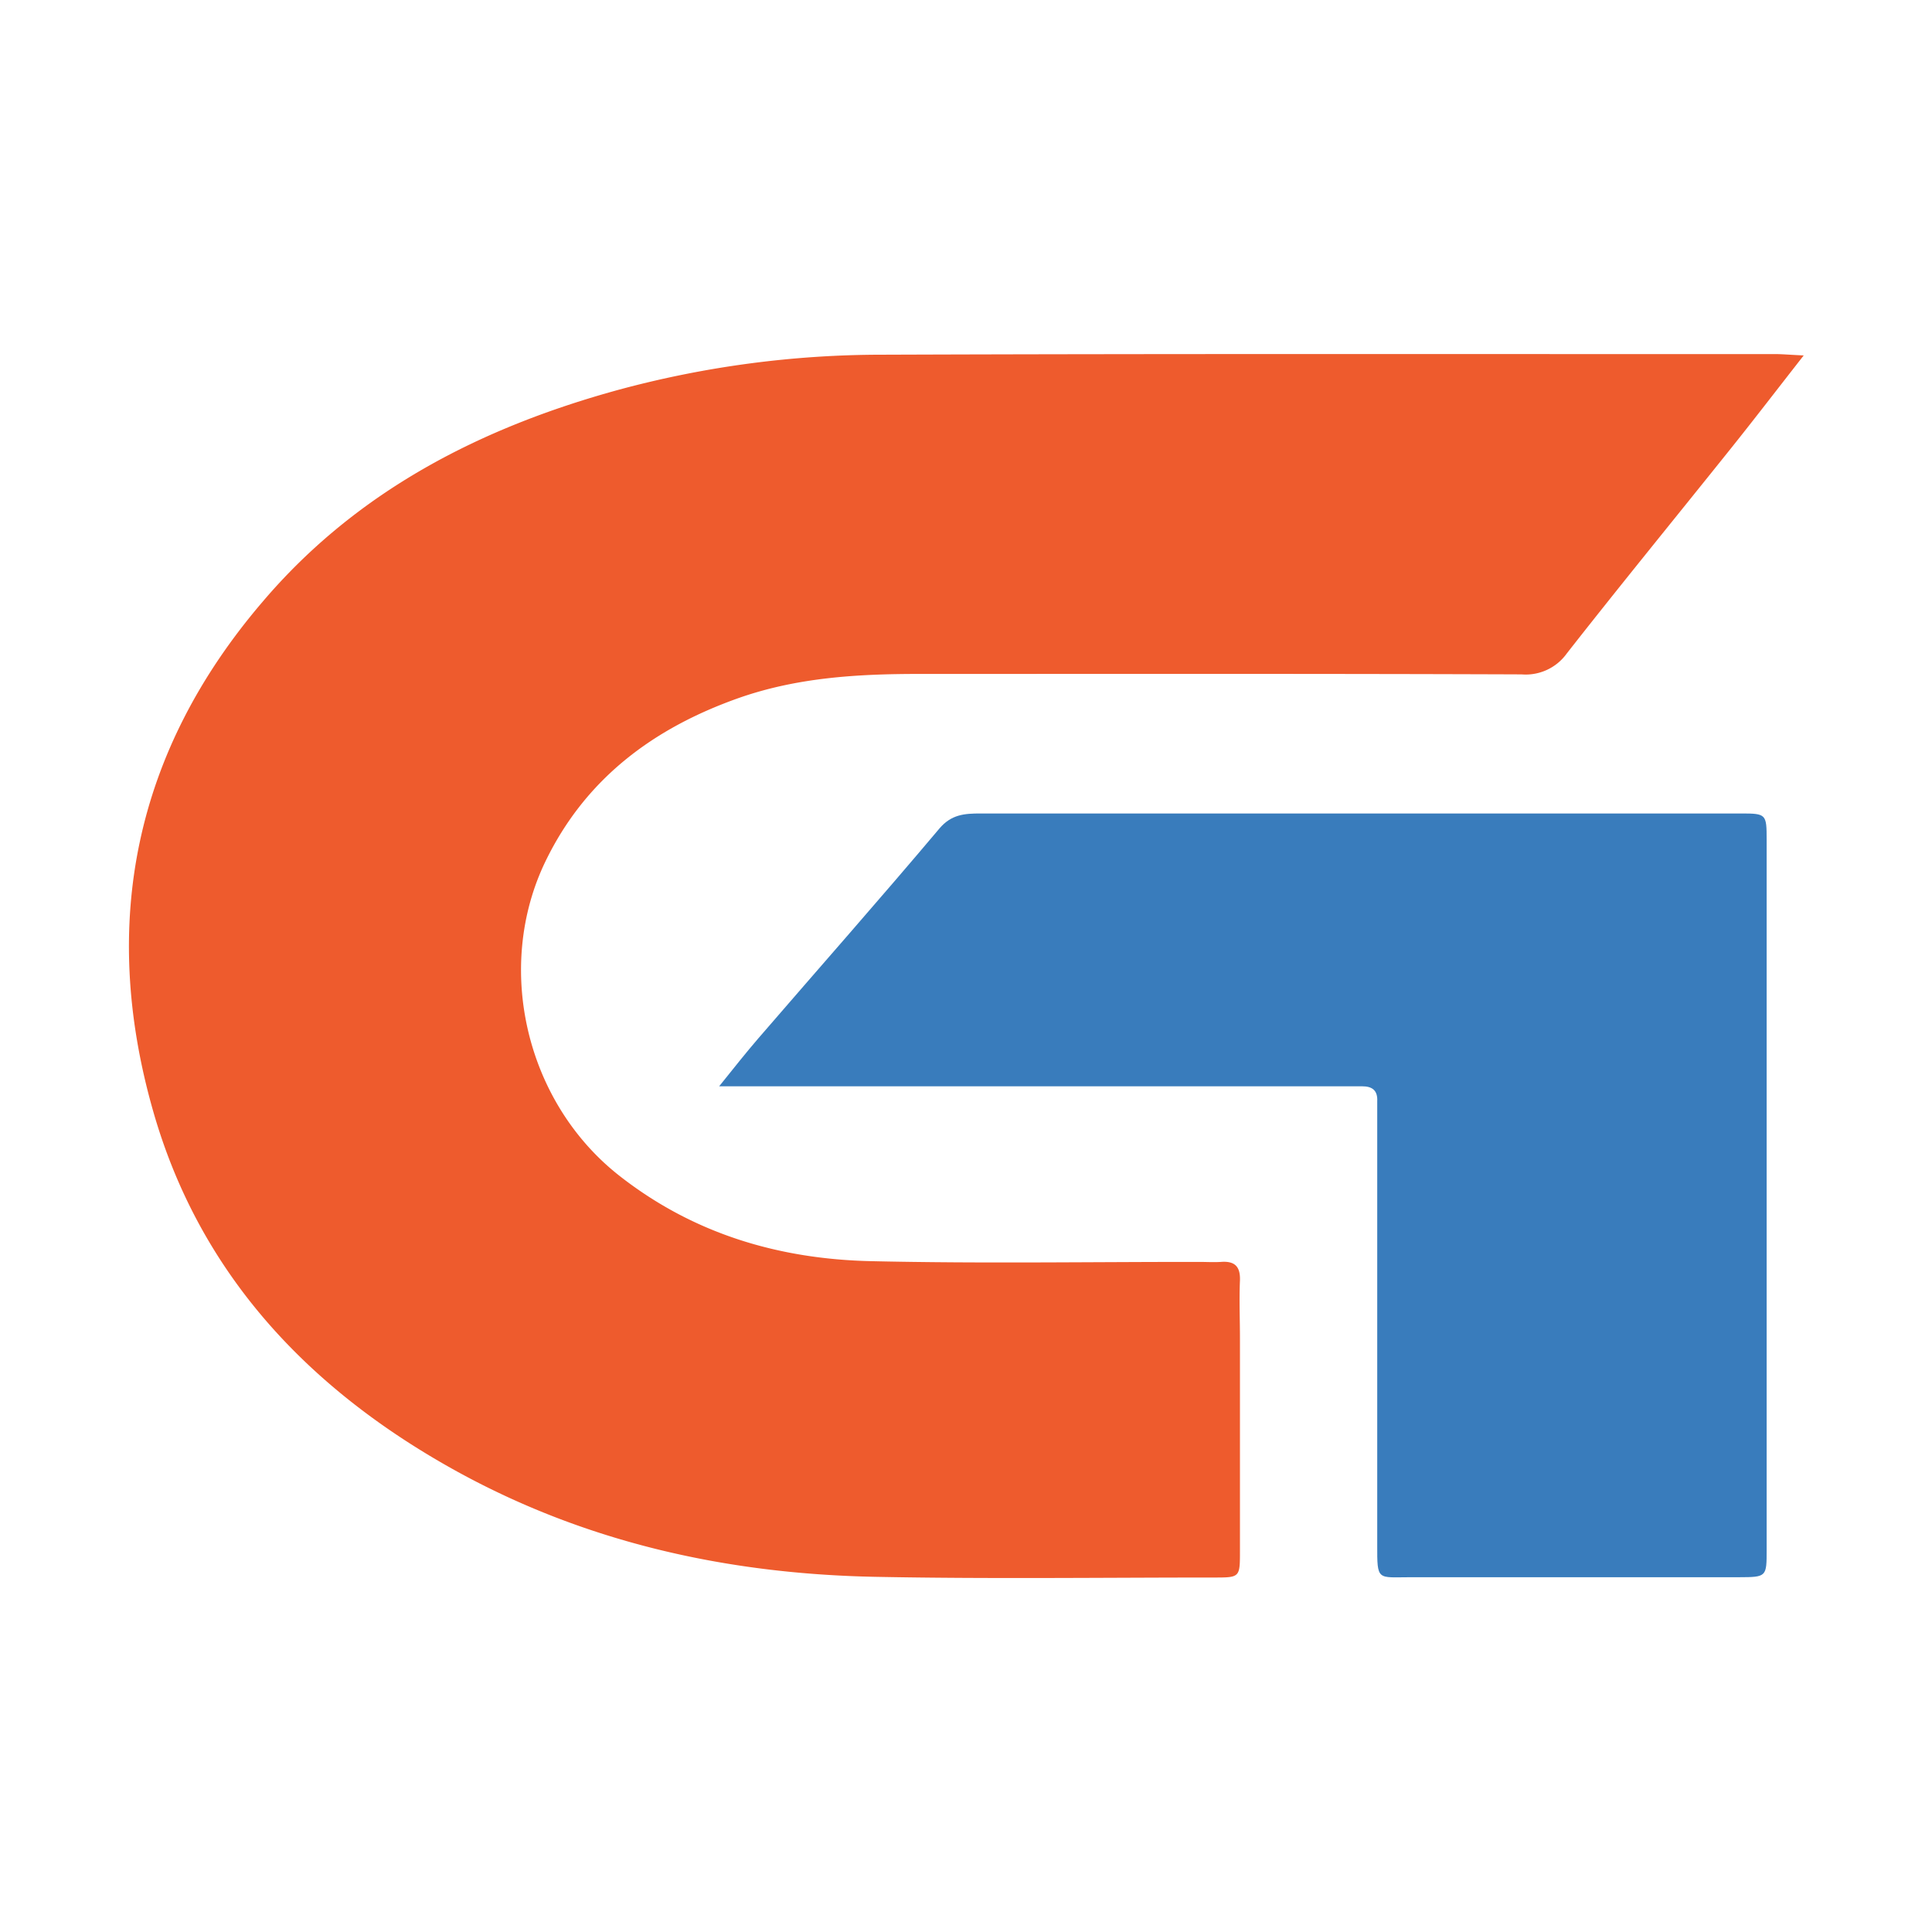
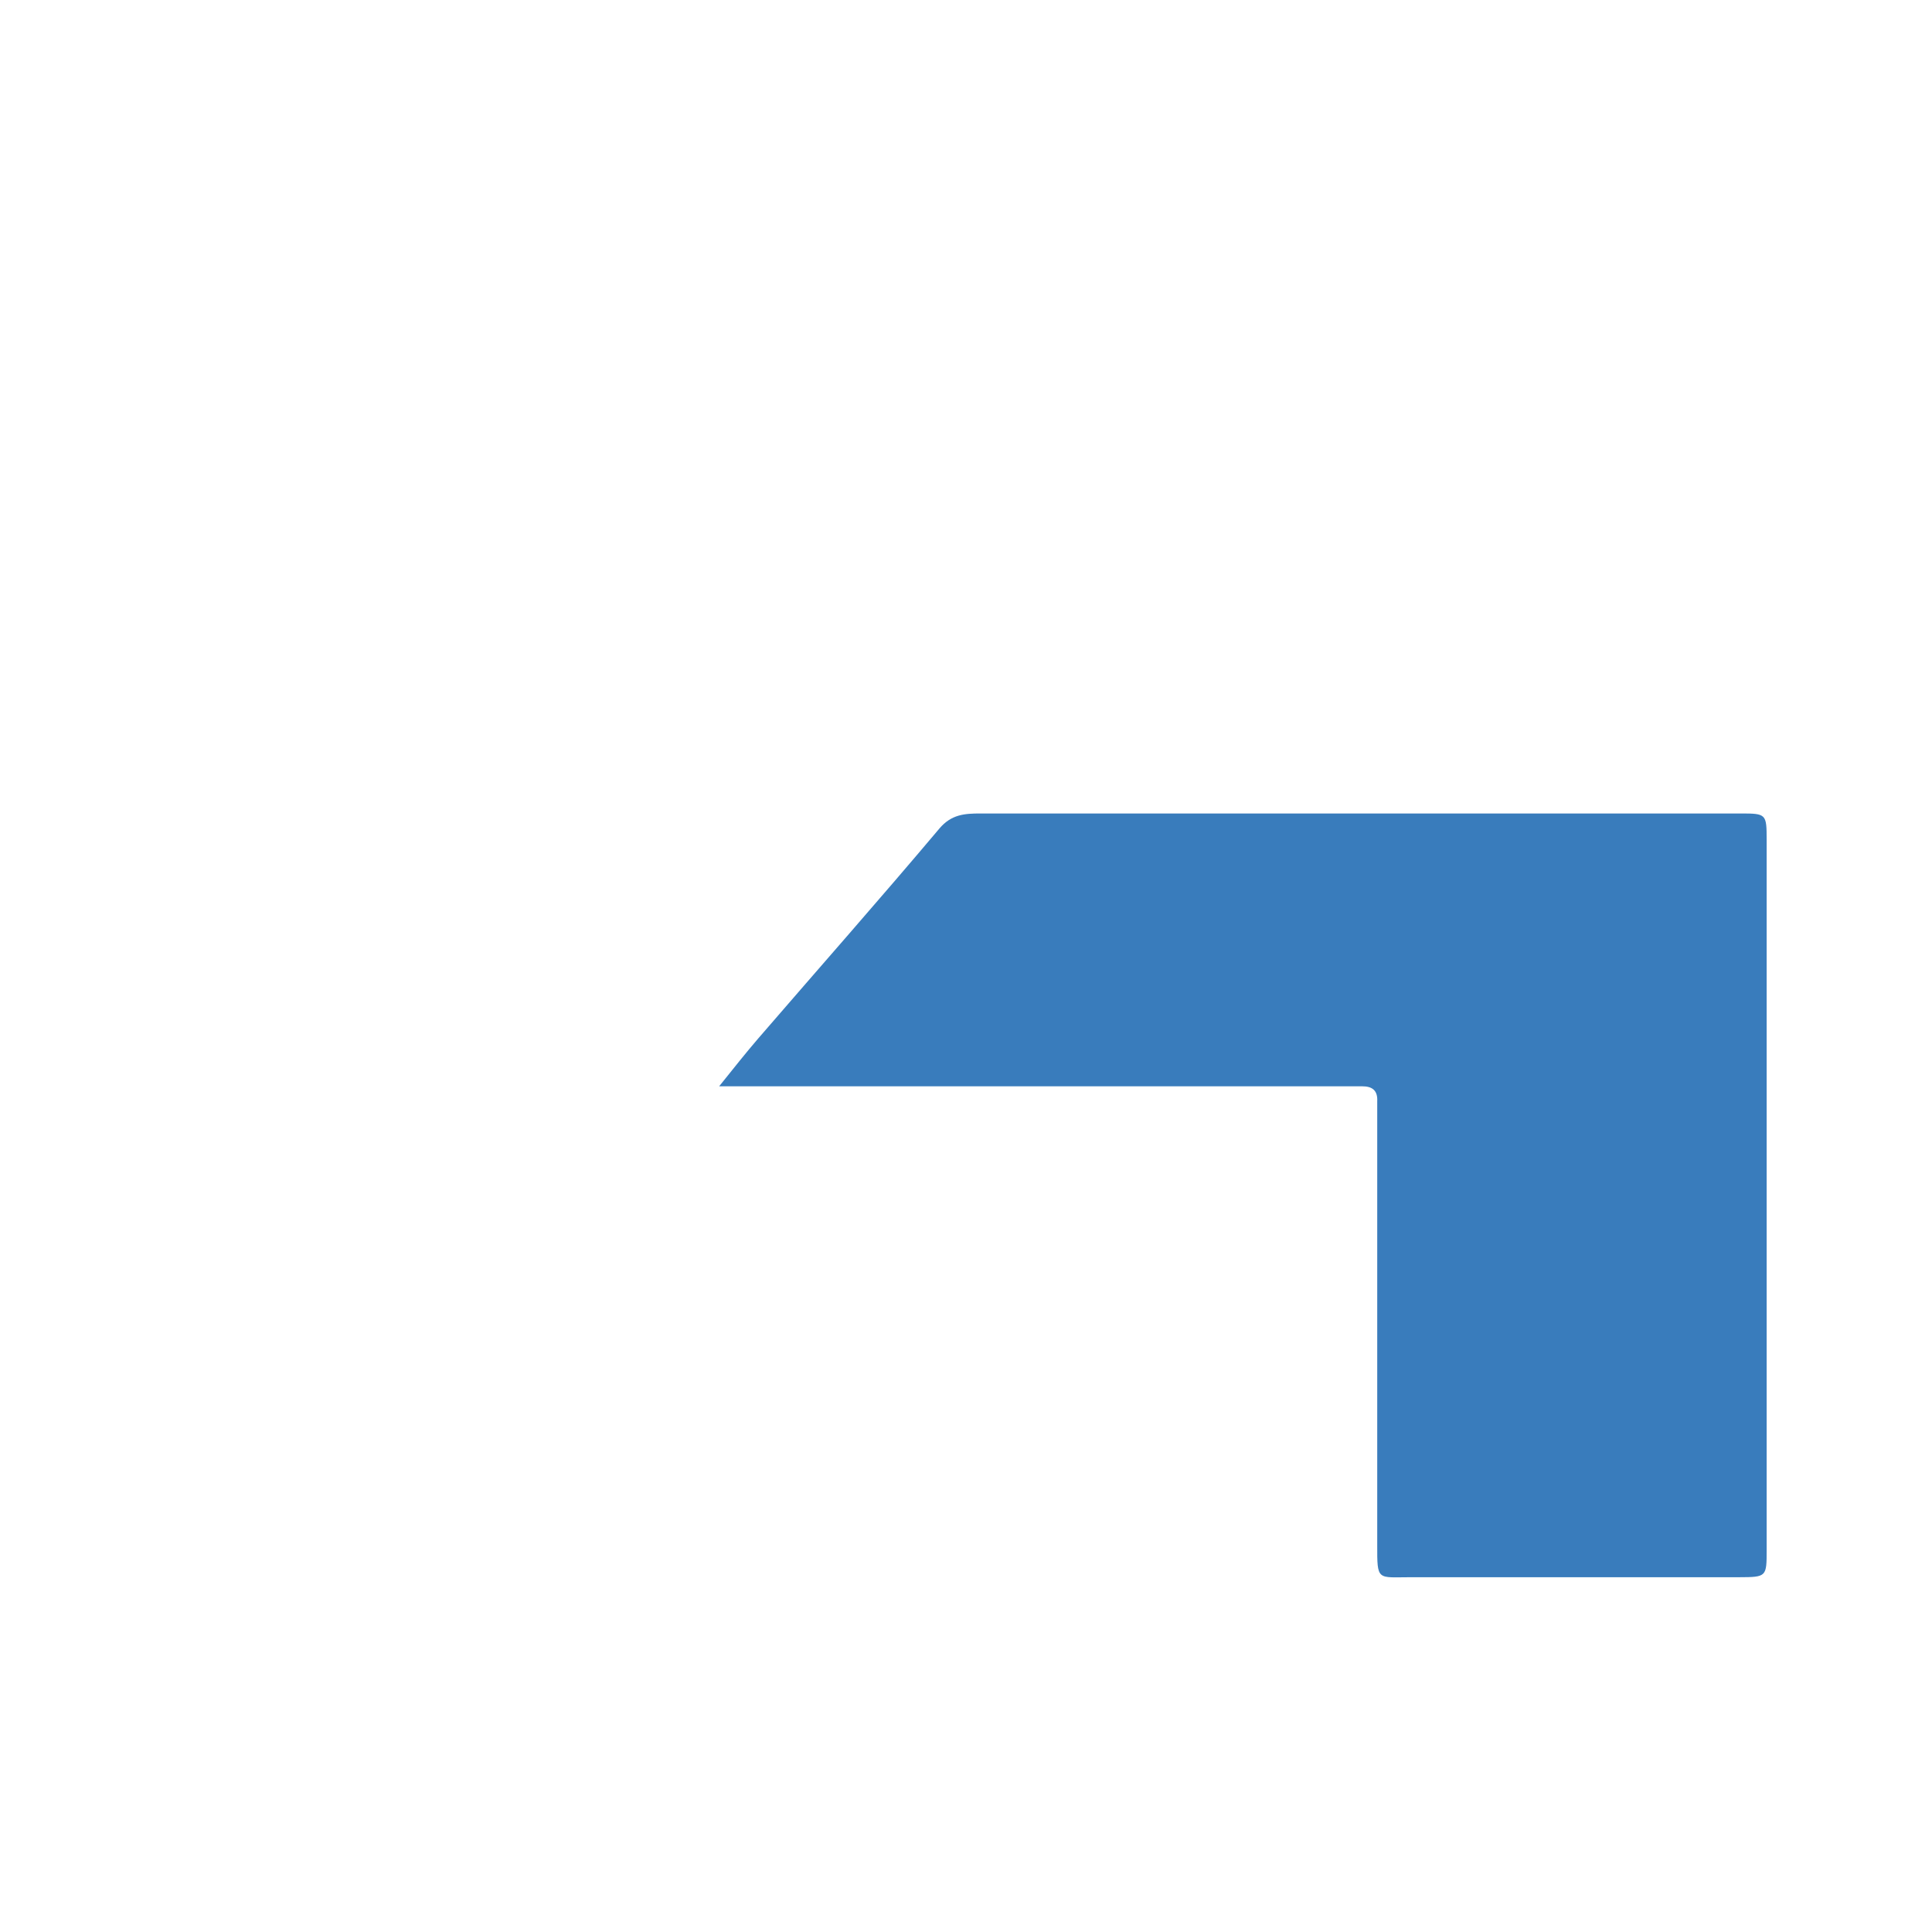
<svg xmlns="http://www.w3.org/2000/svg" id="Layer_1" data-name="Layer 1" viewBox="0 0 256 256">
  <defs>
    <style>.cls-1{fill:#ee5b2d;}.cls-2{fill:#397cbc;}</style>
  </defs>
-   <path class="cls-1" d="M239,47.1c-3.6,4.6-6.56,8.46-9.6,12.26-7.26,9.07-14.62,18.07-21.78,27.21a6.7,6.7,0,0,1-6,2.79c-26.61-.1-53.22-.06-79.82-.06-8.14,0-16.19.46-24,3.22-11.27,4-20.22,10.68-25.51,21.59-6.81,14.06-2.63,32,9.84,41.73,9.81,7.67,21.11,11,33.28,11.27,14.49.33,29,.09,43.49.1,1,0,1.92.06,2.87,0,1.82-.14,2.6.58,2.53,2.47-.11,2.54,0,5.09,0,7.64q0,14.1,0,28.2c0,3.44,0,3.51-3.28,3.51-15,0-29.95.2-44.92-.09-20.17-.38-39.42-4.73-57.09-14.83-18.83-10.76-32.75-25.85-38.75-47-7.06-24.84-2.4-47.6,14.55-67.39C47.28,65.06,63.67,56.66,82,51.64A133.72,133.72,0,0,1,116.9,47c39.51-.14,79-.07,118.53-.08C236.21,46.93,237,47,239,47.1Z" />
  <path class="cls-2" d="M95.3,143.93c2-2.49,3.55-4.45,5.17-6.33,8-9.27,16.12-18.46,24-27.81,1.59-1.88,3.33-2,5.45-2q36.08,0,72.13,0c9.55,0,19.1,0,28.65,0,3.33,0,3.39.08,3.39,3.48q0,47,0,94.09c0,3.58,0,3.62-3.67,3.63q-21.74,0-43.46,0c-4.48,0-4.48.55-4.47-4.3q0-27.7,0-55.41c0-1.11,0-2.23,0-3.34.08-1.46-.66-2-2-2-1.11,0-2.23,0-3.34,0H95.3Z" />
</svg>